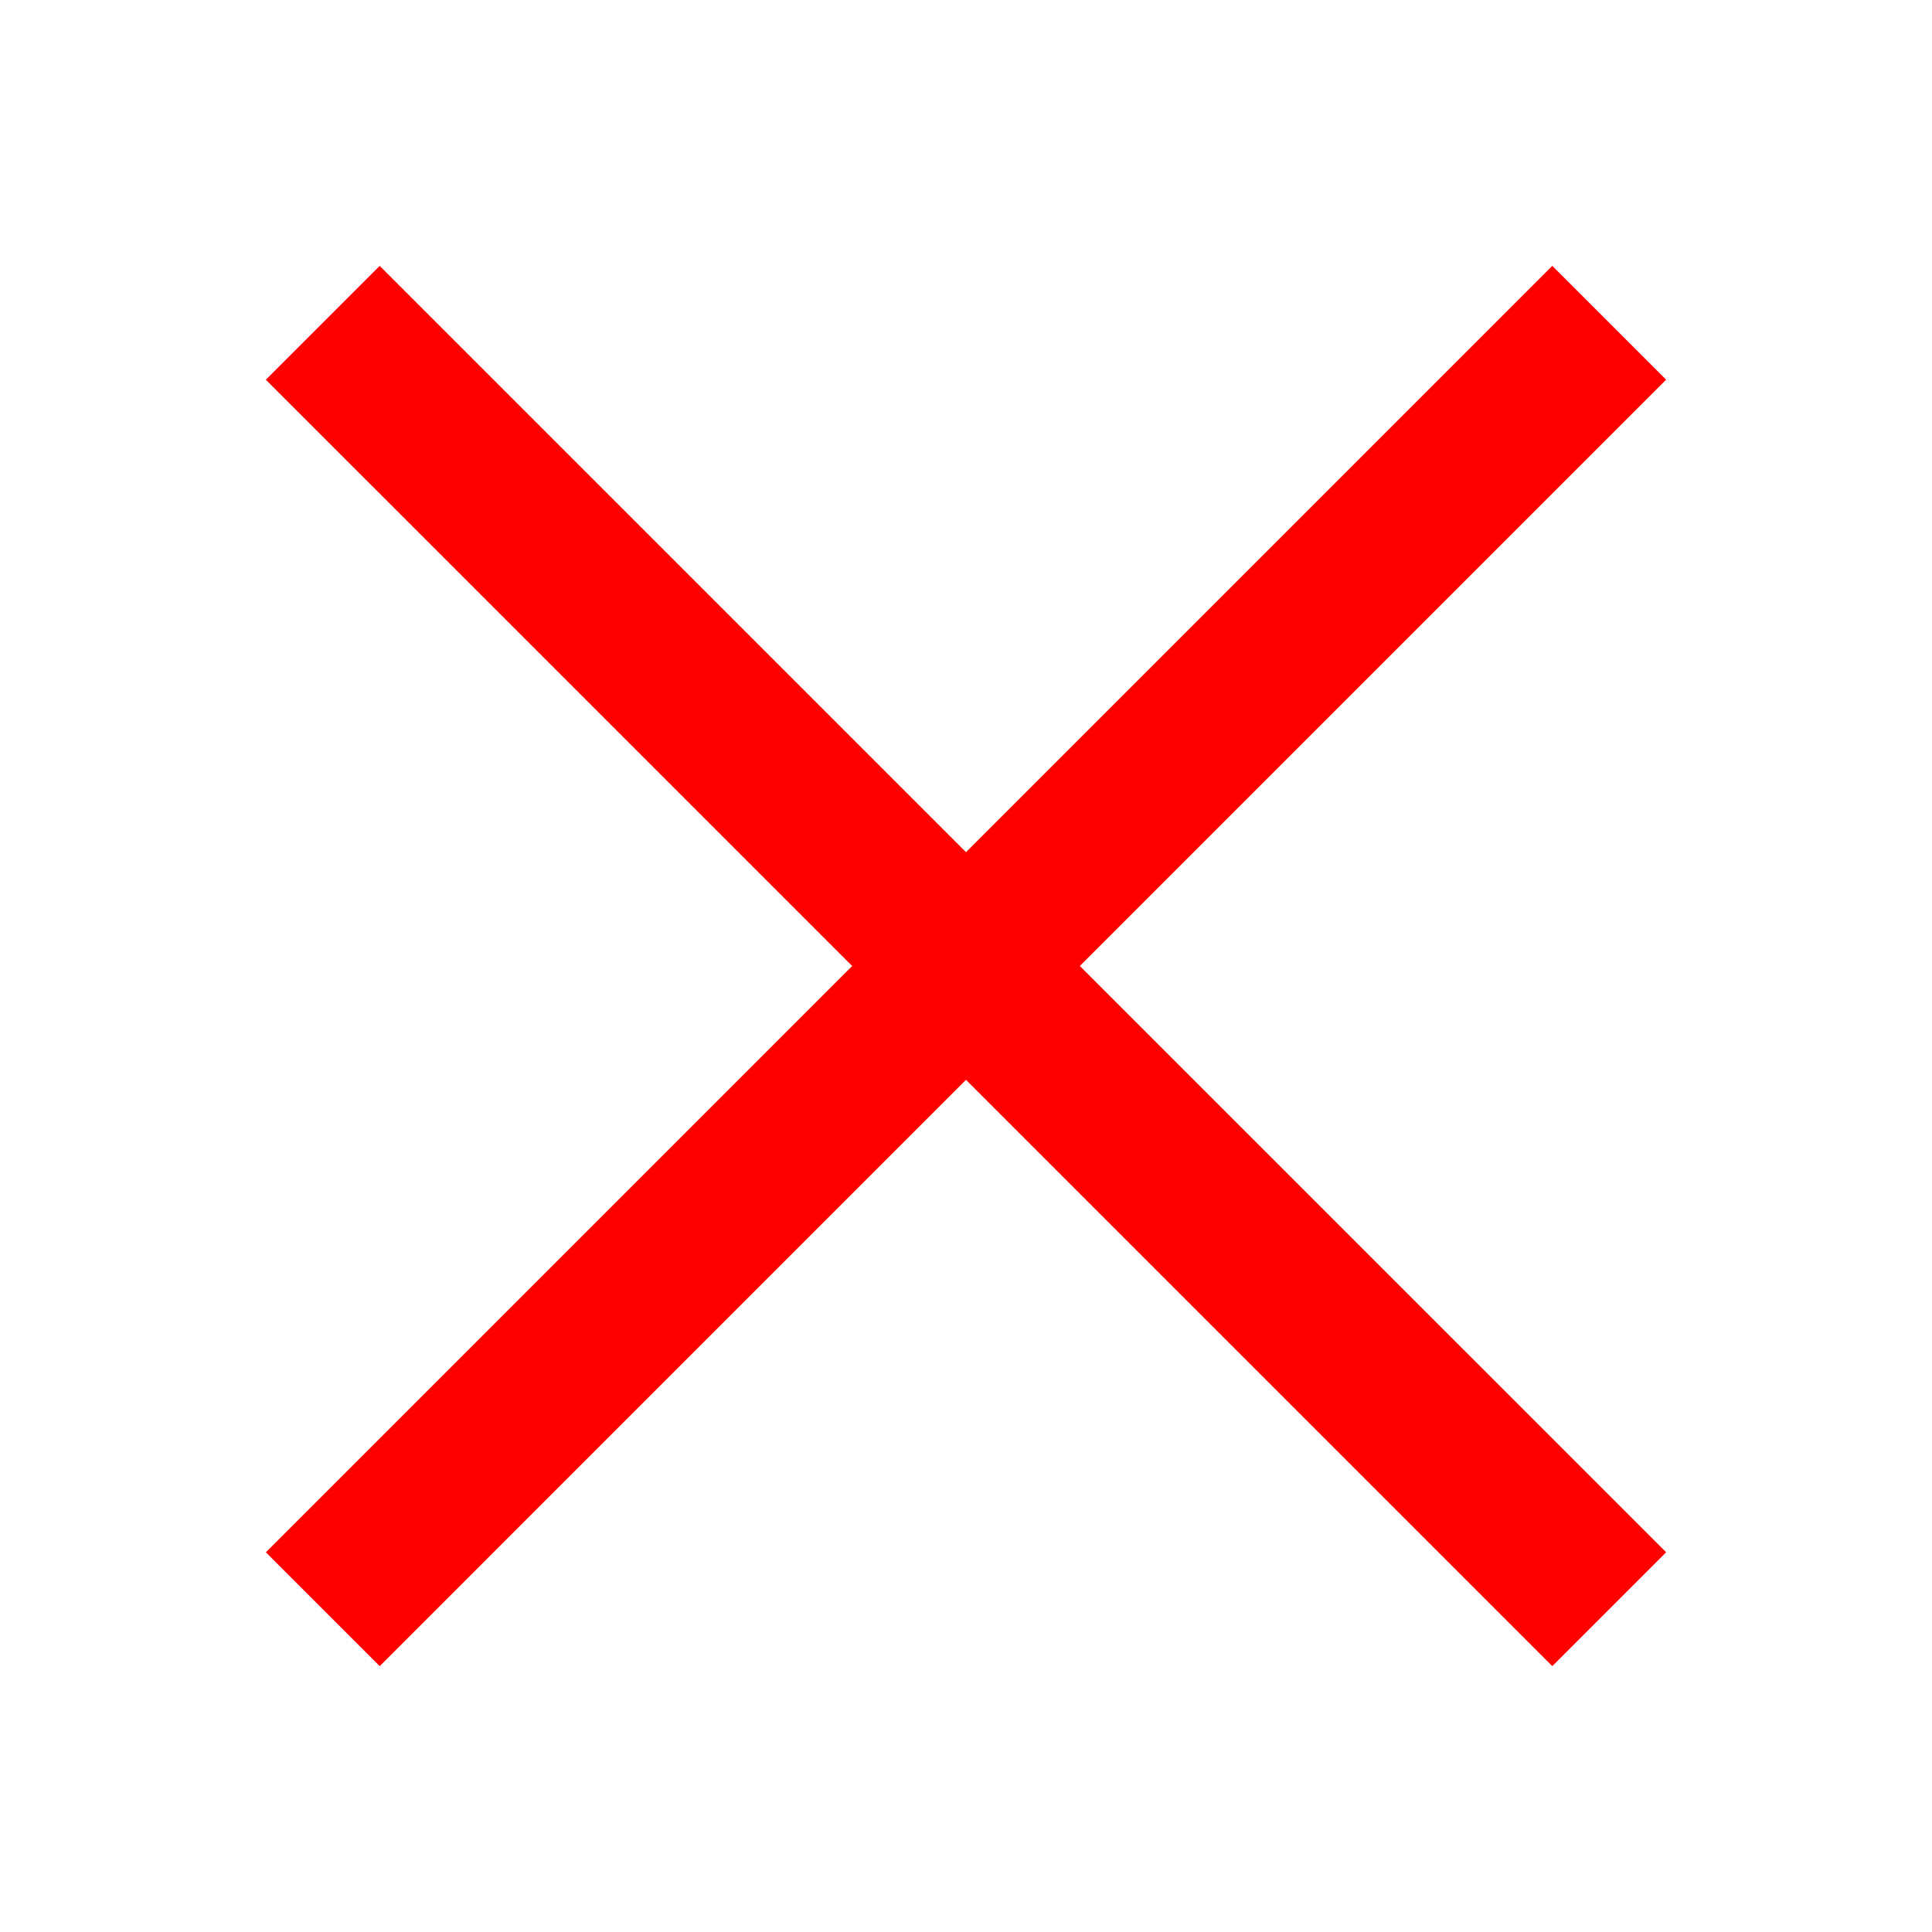
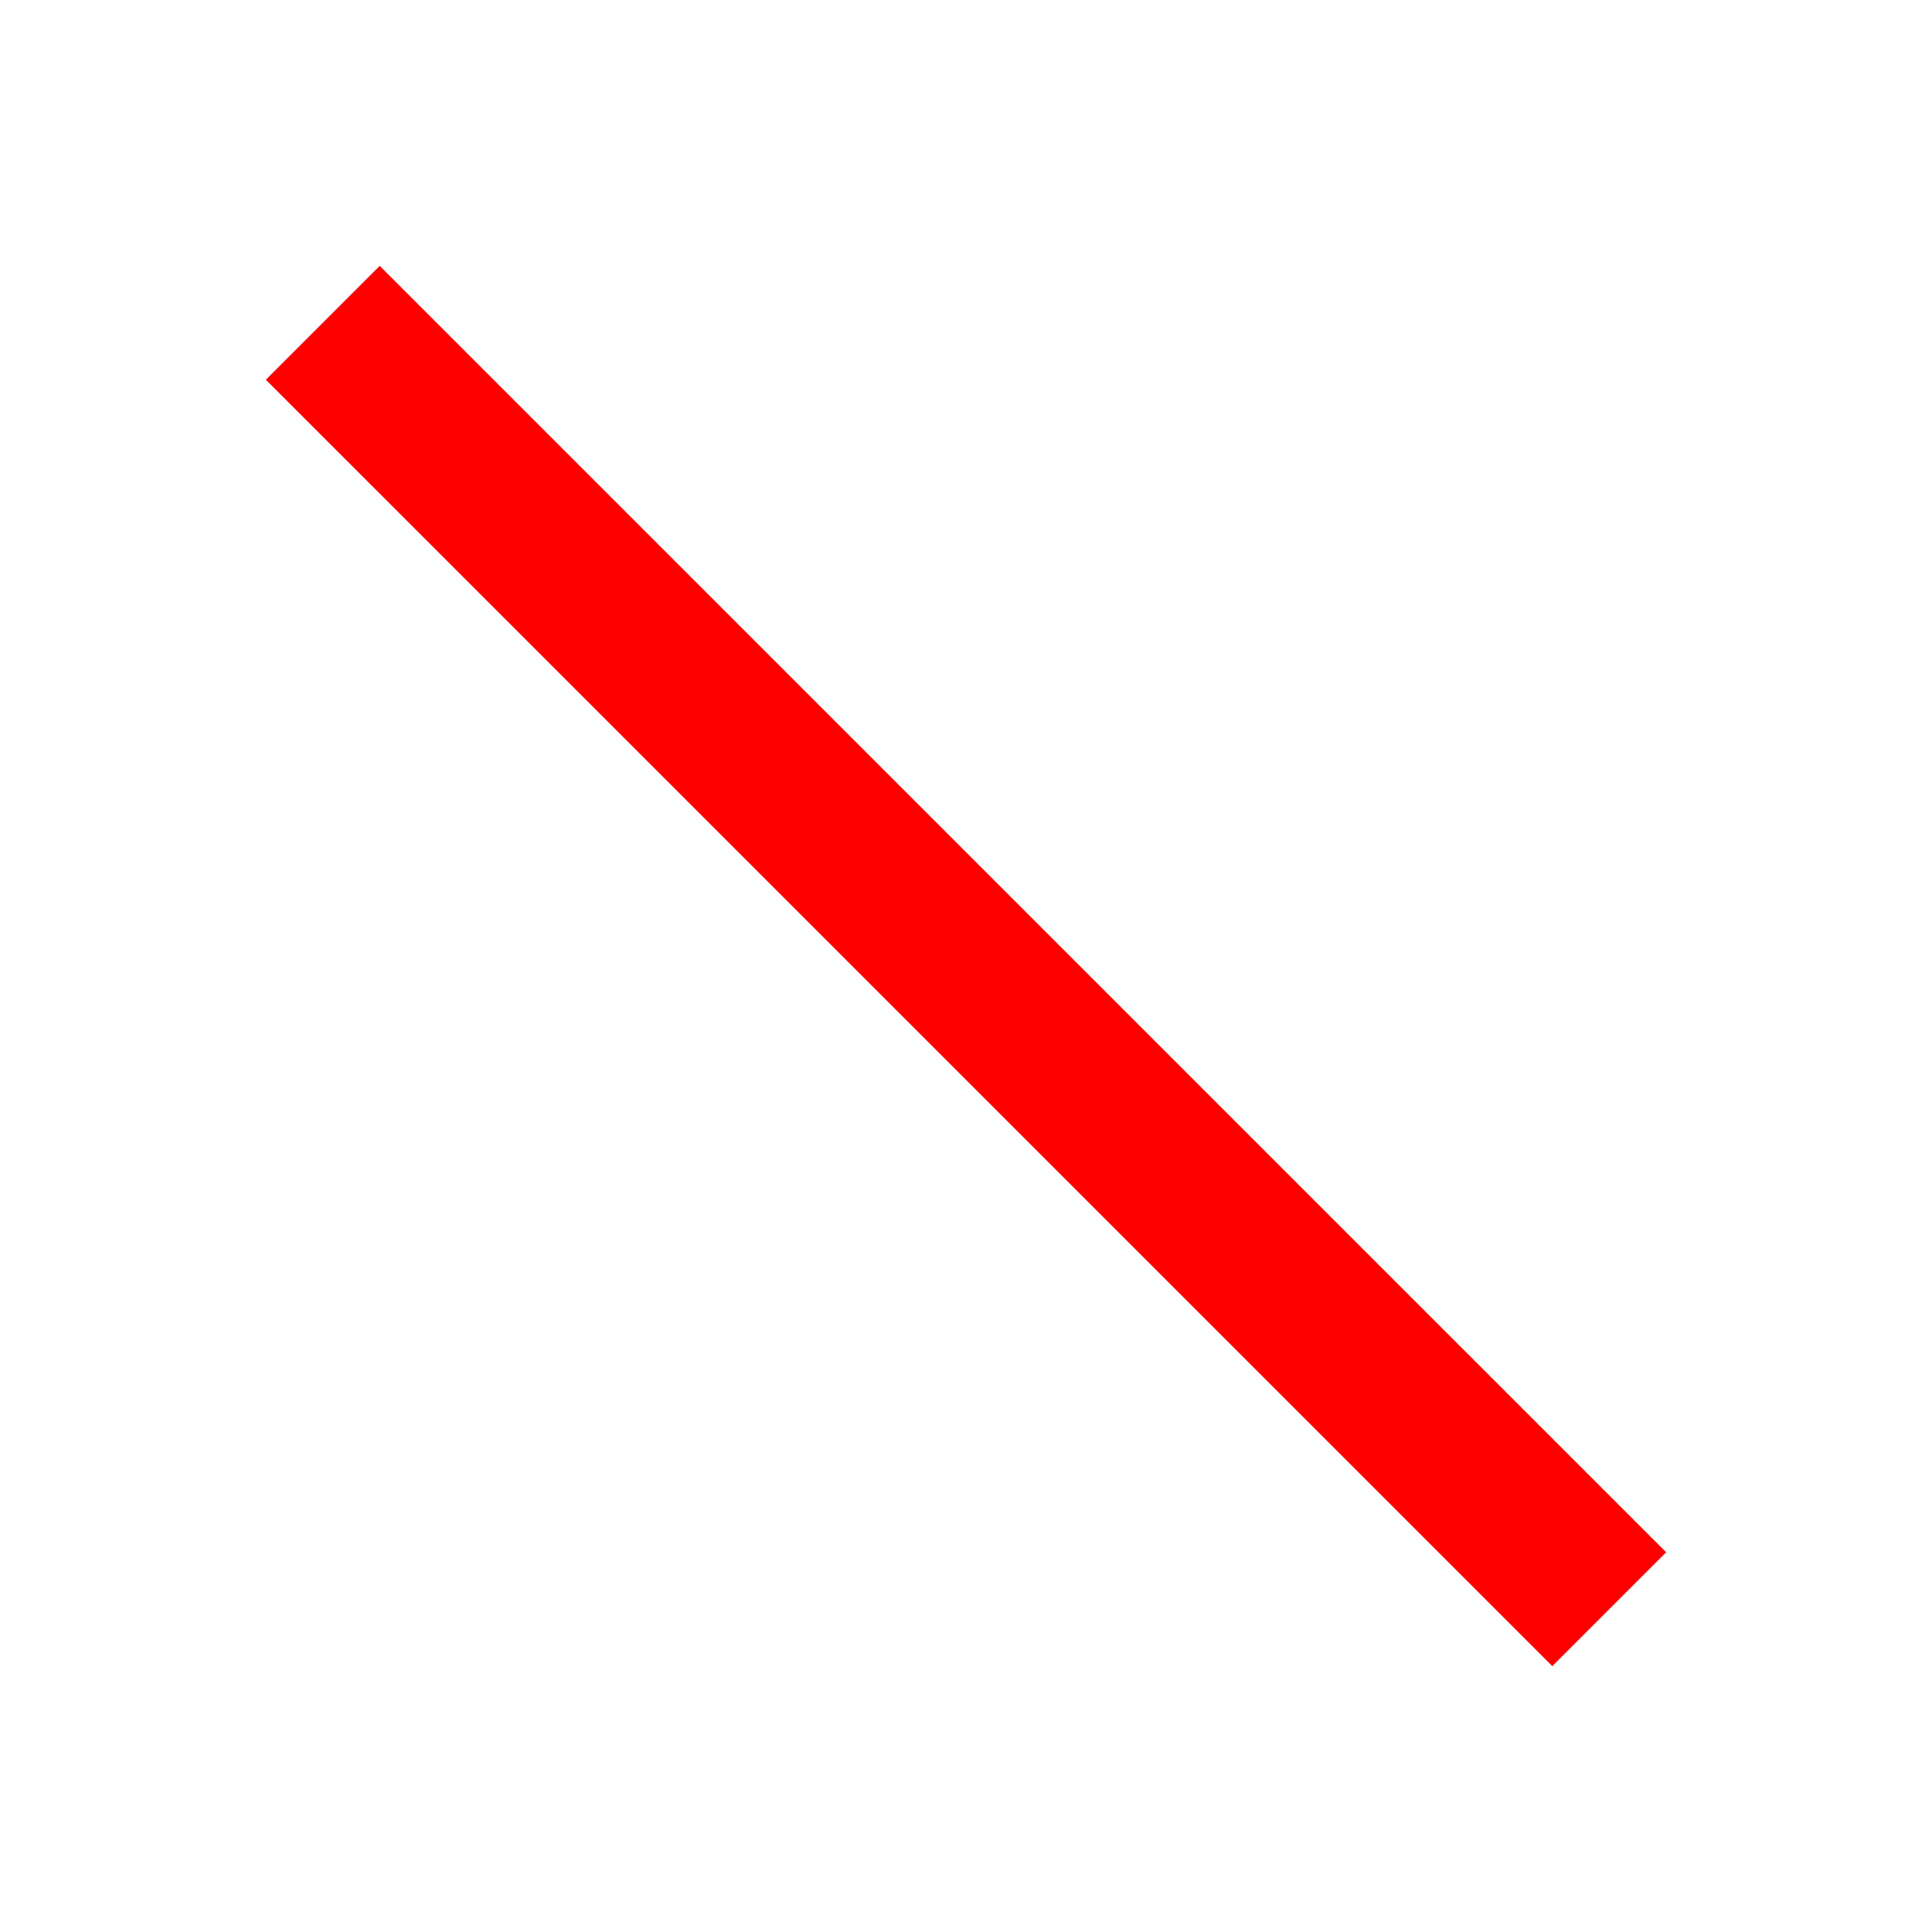
<svg xmlns="http://www.w3.org/2000/svg" viewBox="0 0 24 24" width="24px" height="24px">
  <path fill="#FF0000" d="M11 0.7H13V23.3H11z" transform="rotate(-45.001 12 12)" />
-   <path fill="#FF0000" d="M0.7 11H23.3V13H0.7z" transform="rotate(-45.001 12 12)" />
</svg>